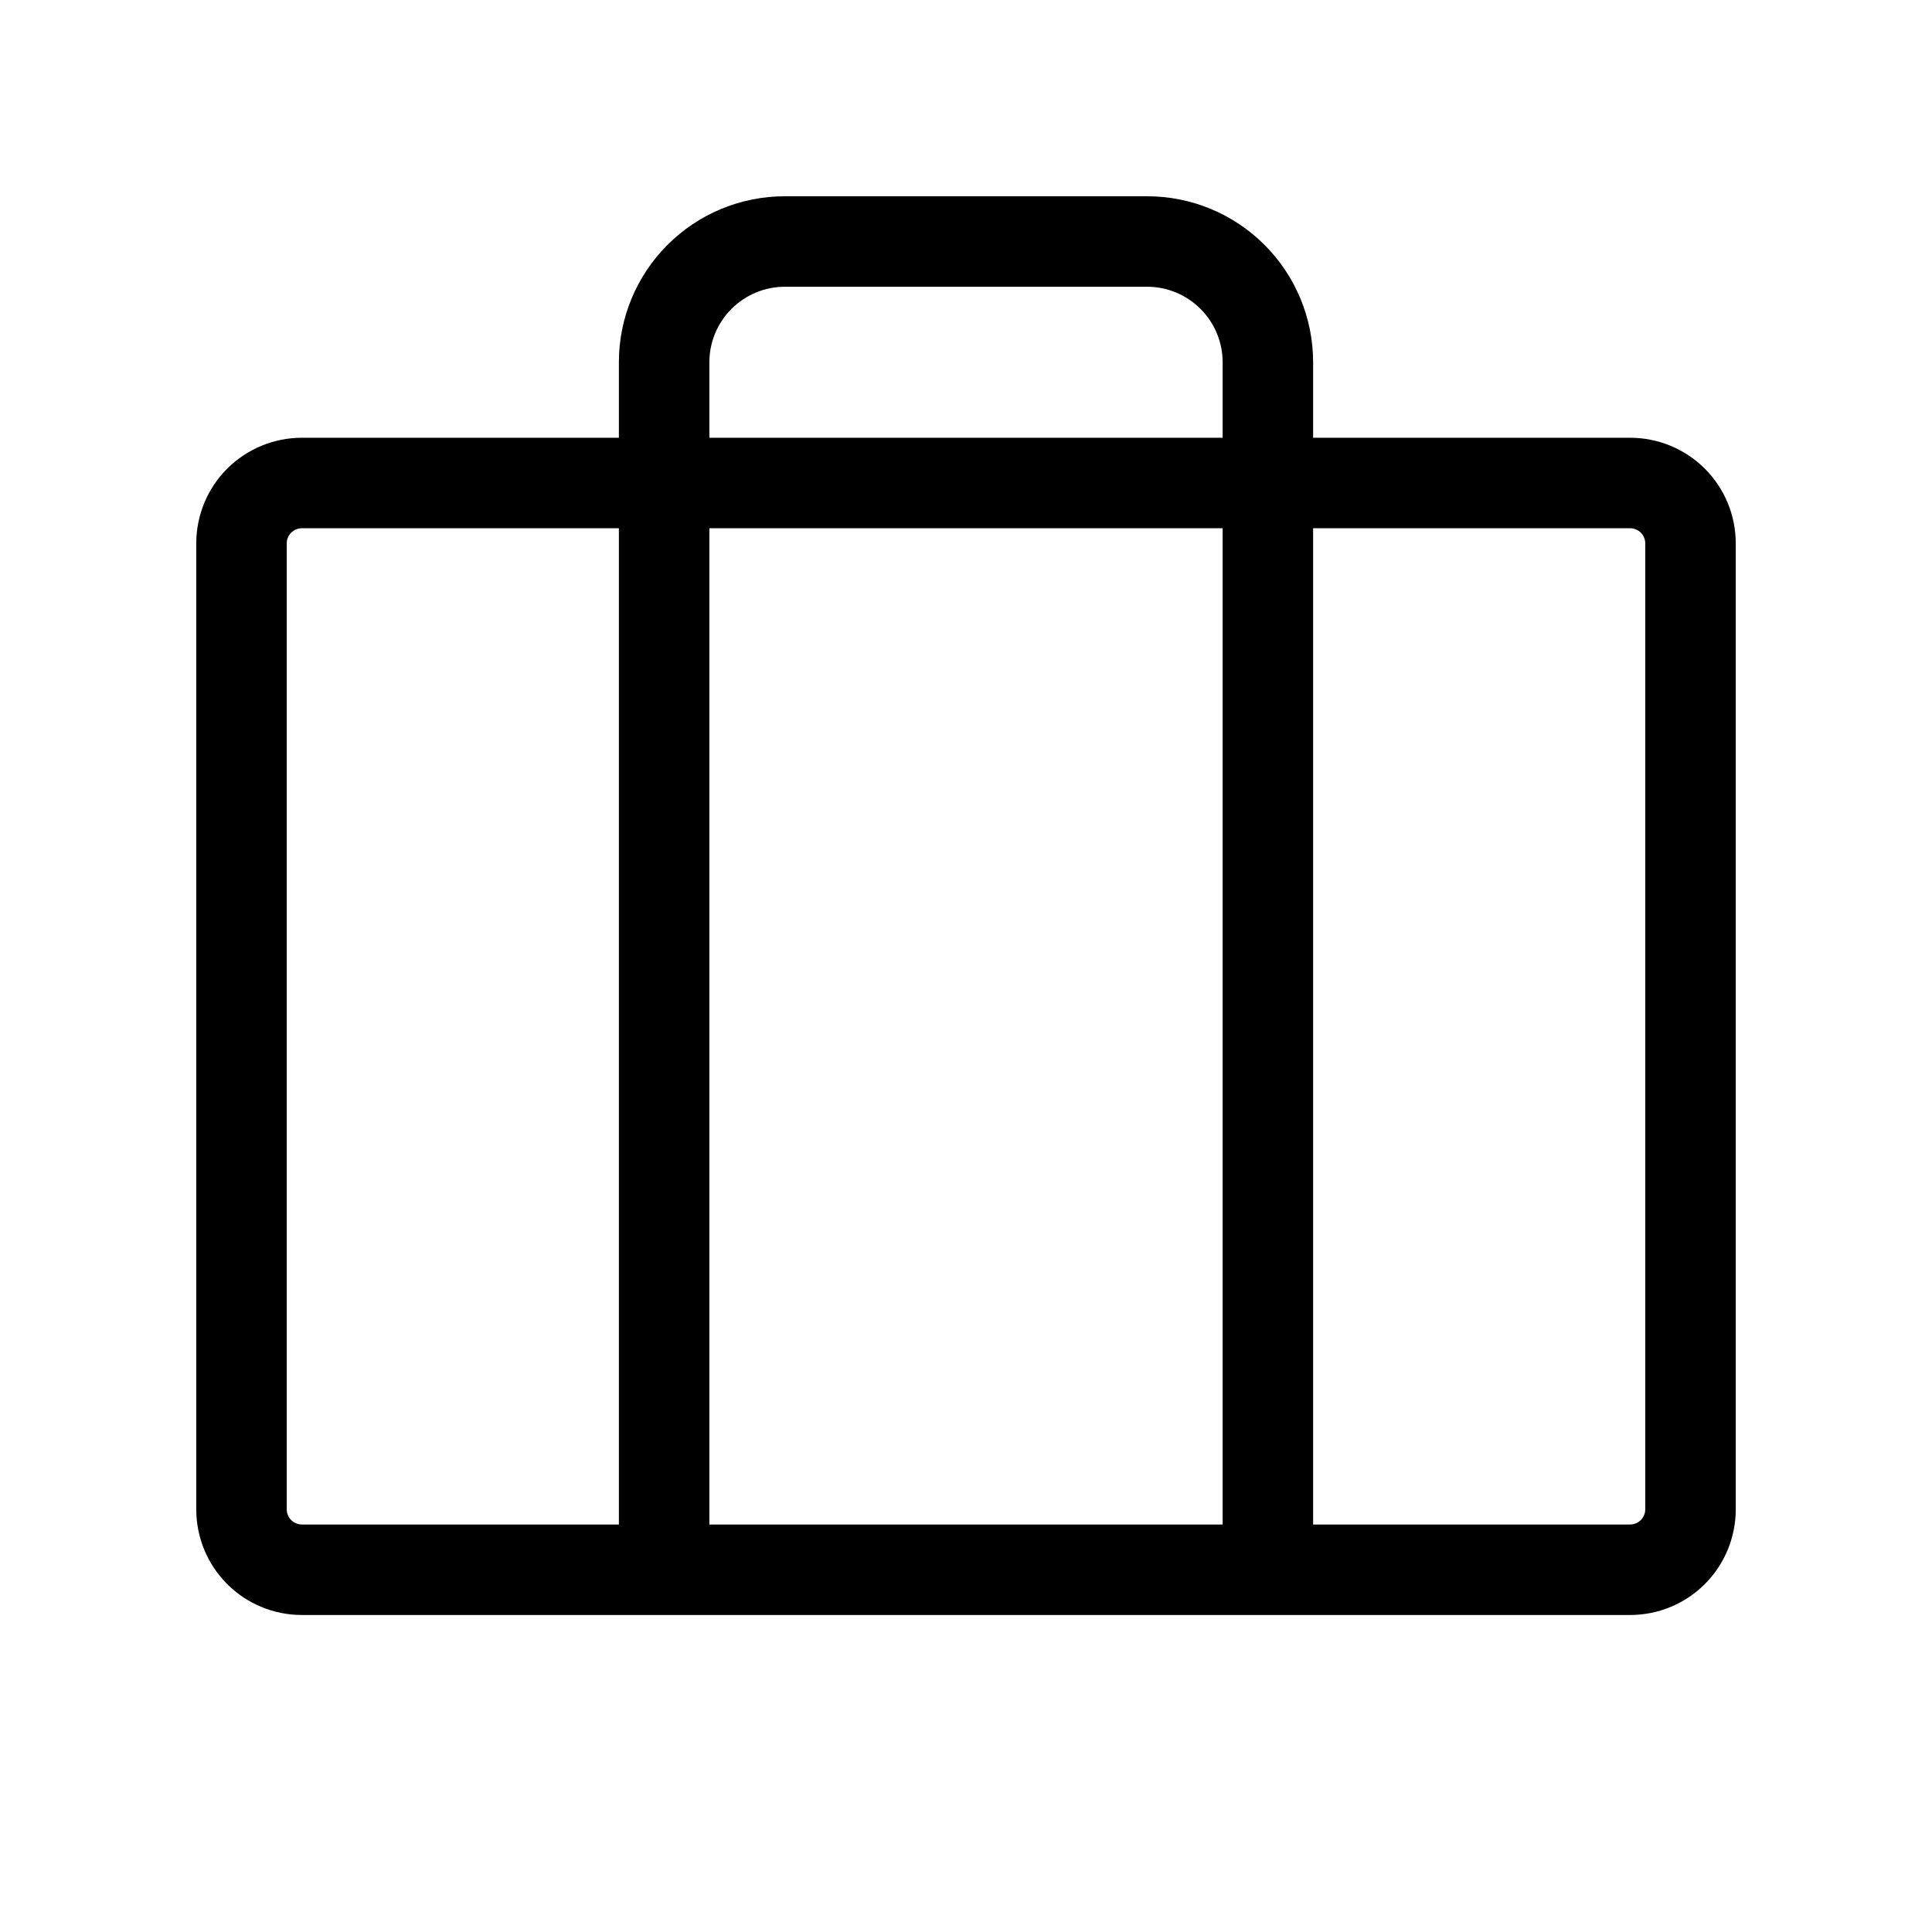
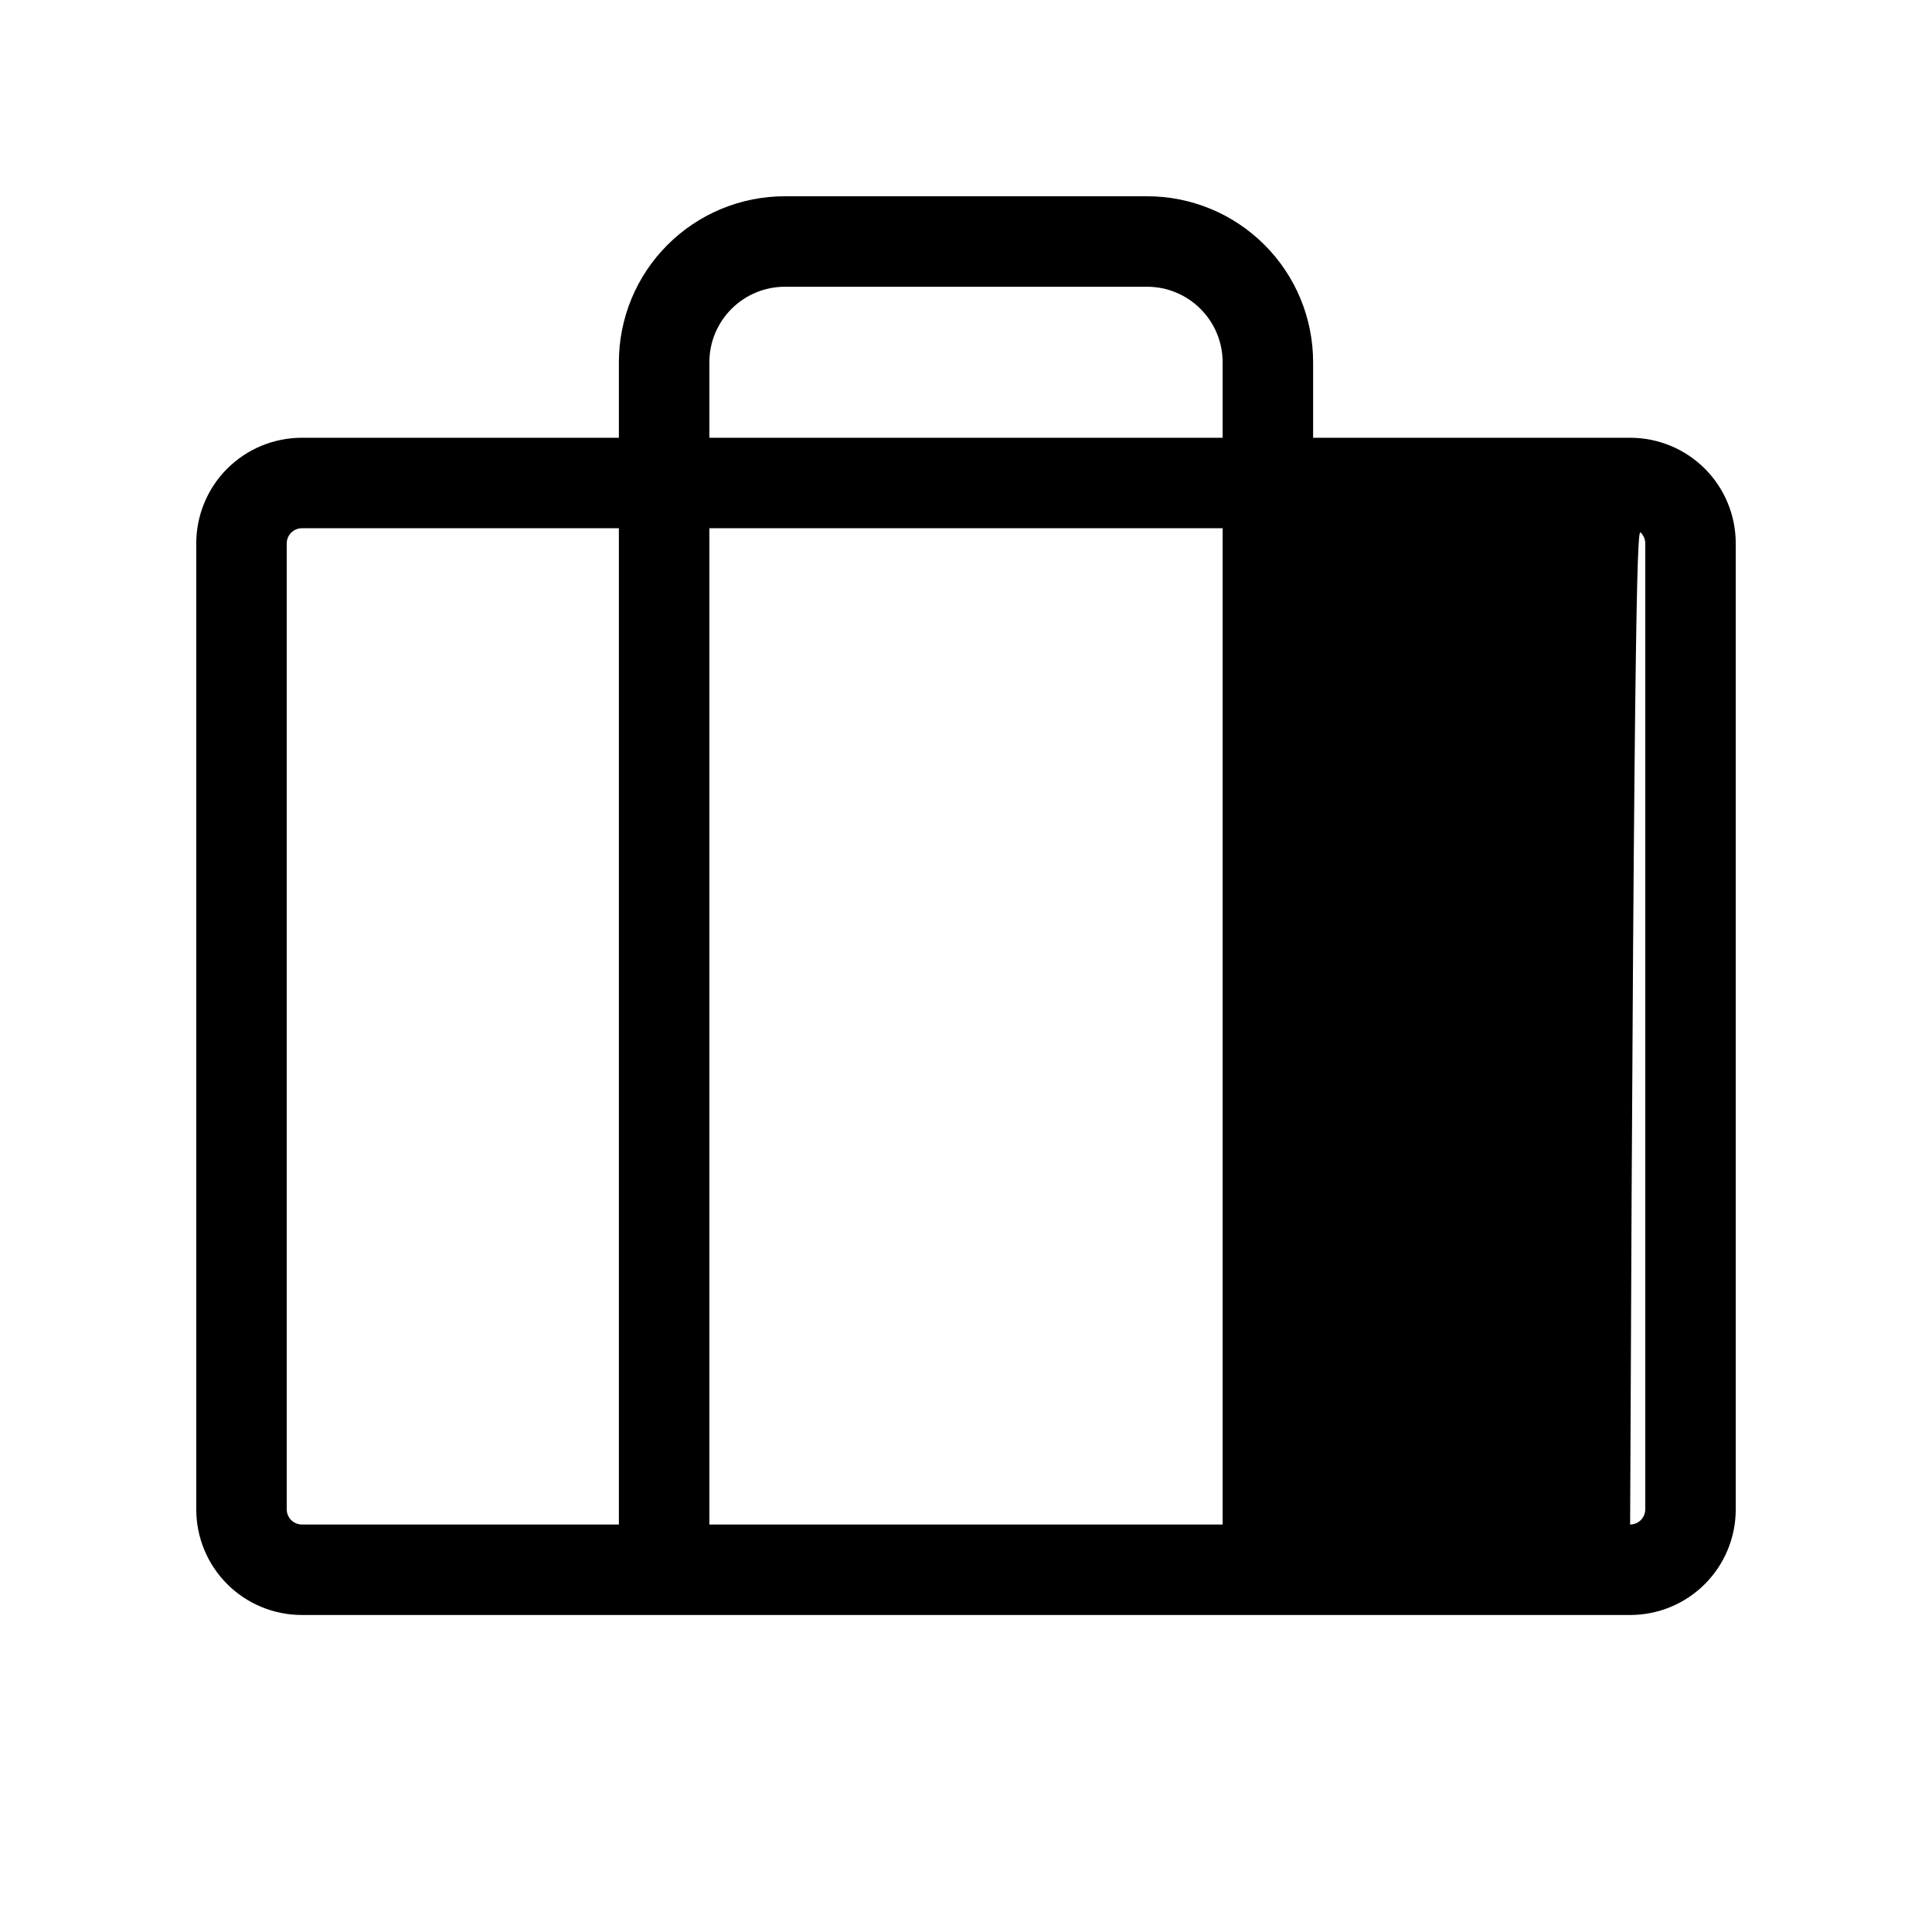
<svg xmlns="http://www.w3.org/2000/svg" width="24" height="24" viewBox="0 0 24 24" fill="none">
-   <path d="M20.25 5.438H16.312V4.5C16.312 3.953 16.095 3.428 15.708 3.042C15.322 2.655 14.797 2.438 14.25 2.438H9.75C9.203 2.438 8.678 2.655 8.292 3.042C7.905 3.428 7.688 3.953 7.688 4.5V5.438H3.75C3.402 5.438 3.068 5.576 2.822 5.822C2.576 6.068 2.438 6.402 2.438 6.75V18.75C2.438 19.098 2.576 19.432 2.822 19.678C3.068 19.924 3.402 20.062 3.75 20.062H20.25C20.598 20.062 20.932 19.924 21.178 19.678C21.424 19.432 21.562 19.098 21.562 18.75V6.75C21.562 6.402 21.424 6.068 21.178 5.822C20.932 5.576 20.598 5.438 20.25 5.438ZM8.812 4.5C8.812 4.251 8.911 4.013 9.087 3.837C9.263 3.661 9.501 3.562 9.75 3.562H14.25C14.499 3.562 14.737 3.661 14.913 3.837C15.089 4.013 15.188 4.251 15.188 4.5V5.438H8.812V4.5ZM15.188 6.562V18.938H8.812V6.562H15.188ZM3.562 18.75V6.75C3.562 6.7 3.582 6.653 3.617 6.617C3.653 6.582 3.7 6.562 3.75 6.562H7.688V18.938H3.75C3.7 18.938 3.653 18.918 3.617 18.883C3.582 18.847 3.562 18.8 3.562 18.75ZM20.438 18.75C20.438 18.8 20.418 18.847 20.383 18.883C20.347 18.918 20.3 18.938 20.25 18.938H16.312V6.562H20.25C20.3 6.562 20.347 6.582 20.383 6.617C20.418 6.653 20.438 6.7 20.438 6.75V18.75Z" fill="black" />
+   <path d="M20.25 5.438H16.312V4.5C16.312 3.953 16.095 3.428 15.708 3.042C15.322 2.655 14.797 2.438 14.25 2.438H9.75C9.203 2.438 8.678 2.655 8.292 3.042C7.905 3.428 7.688 3.953 7.688 4.5V5.438H3.75C3.402 5.438 3.068 5.576 2.822 5.822C2.576 6.068 2.438 6.402 2.438 6.75V18.75C2.438 19.098 2.576 19.432 2.822 19.678C3.068 19.924 3.402 20.062 3.75 20.062H20.25C20.598 20.062 20.932 19.924 21.178 19.678C21.424 19.432 21.562 19.098 21.562 18.75V6.75C21.562 6.402 21.424 6.068 21.178 5.822C20.932 5.576 20.598 5.438 20.25 5.438ZM8.812 4.5C8.812 4.251 8.911 4.013 9.087 3.837C9.263 3.661 9.501 3.562 9.75 3.562H14.25C14.499 3.562 14.737 3.661 14.913 3.837C15.089 4.013 15.188 4.251 15.188 4.5V5.438H8.812V4.5ZM15.188 6.562V18.938H8.812V6.562H15.188ZM3.562 18.75V6.75C3.562 6.7 3.582 6.653 3.617 6.617C3.653 6.582 3.7 6.562 3.75 6.562H7.688V18.938H3.75C3.7 18.938 3.653 18.918 3.617 18.883C3.582 18.847 3.562 18.8 3.562 18.75ZM20.438 18.75C20.438 18.8 20.418 18.847 20.383 18.883C20.347 18.918 20.3 18.938 20.25 18.938H16.312H20.25C20.3 6.562 20.347 6.582 20.383 6.617C20.418 6.653 20.438 6.7 20.438 6.75V18.75Z" fill="black" />
</svg>